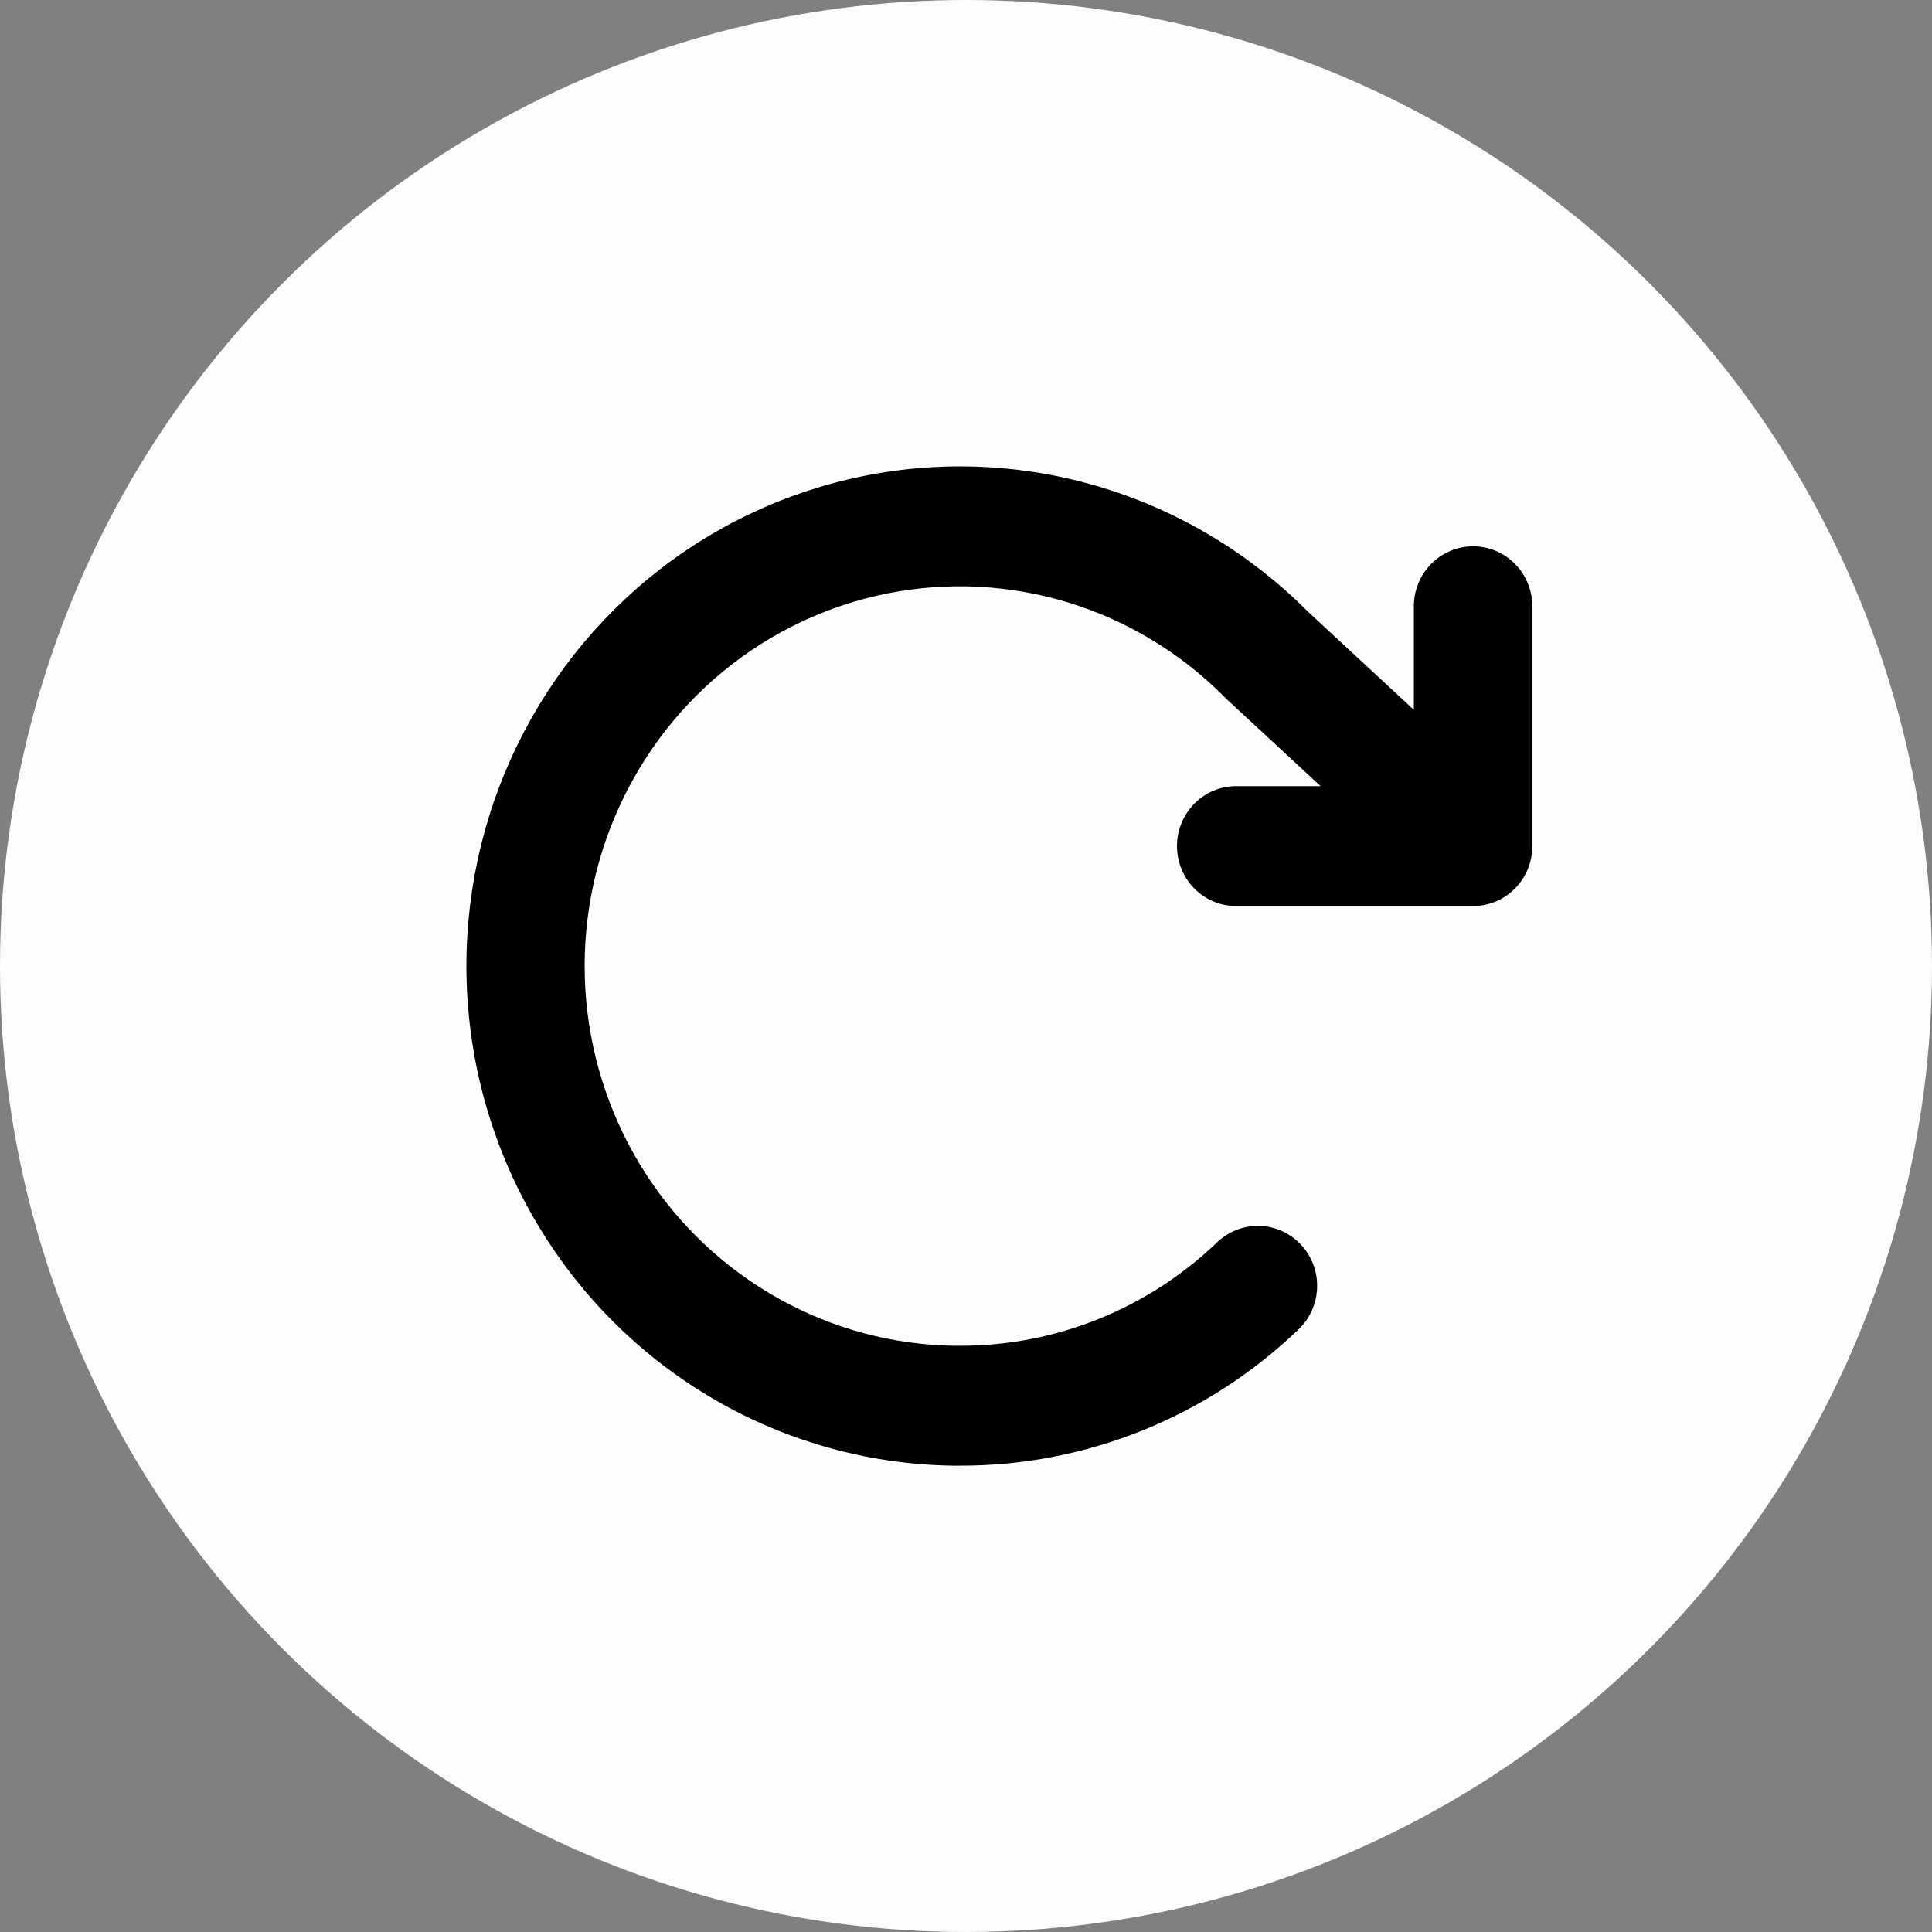
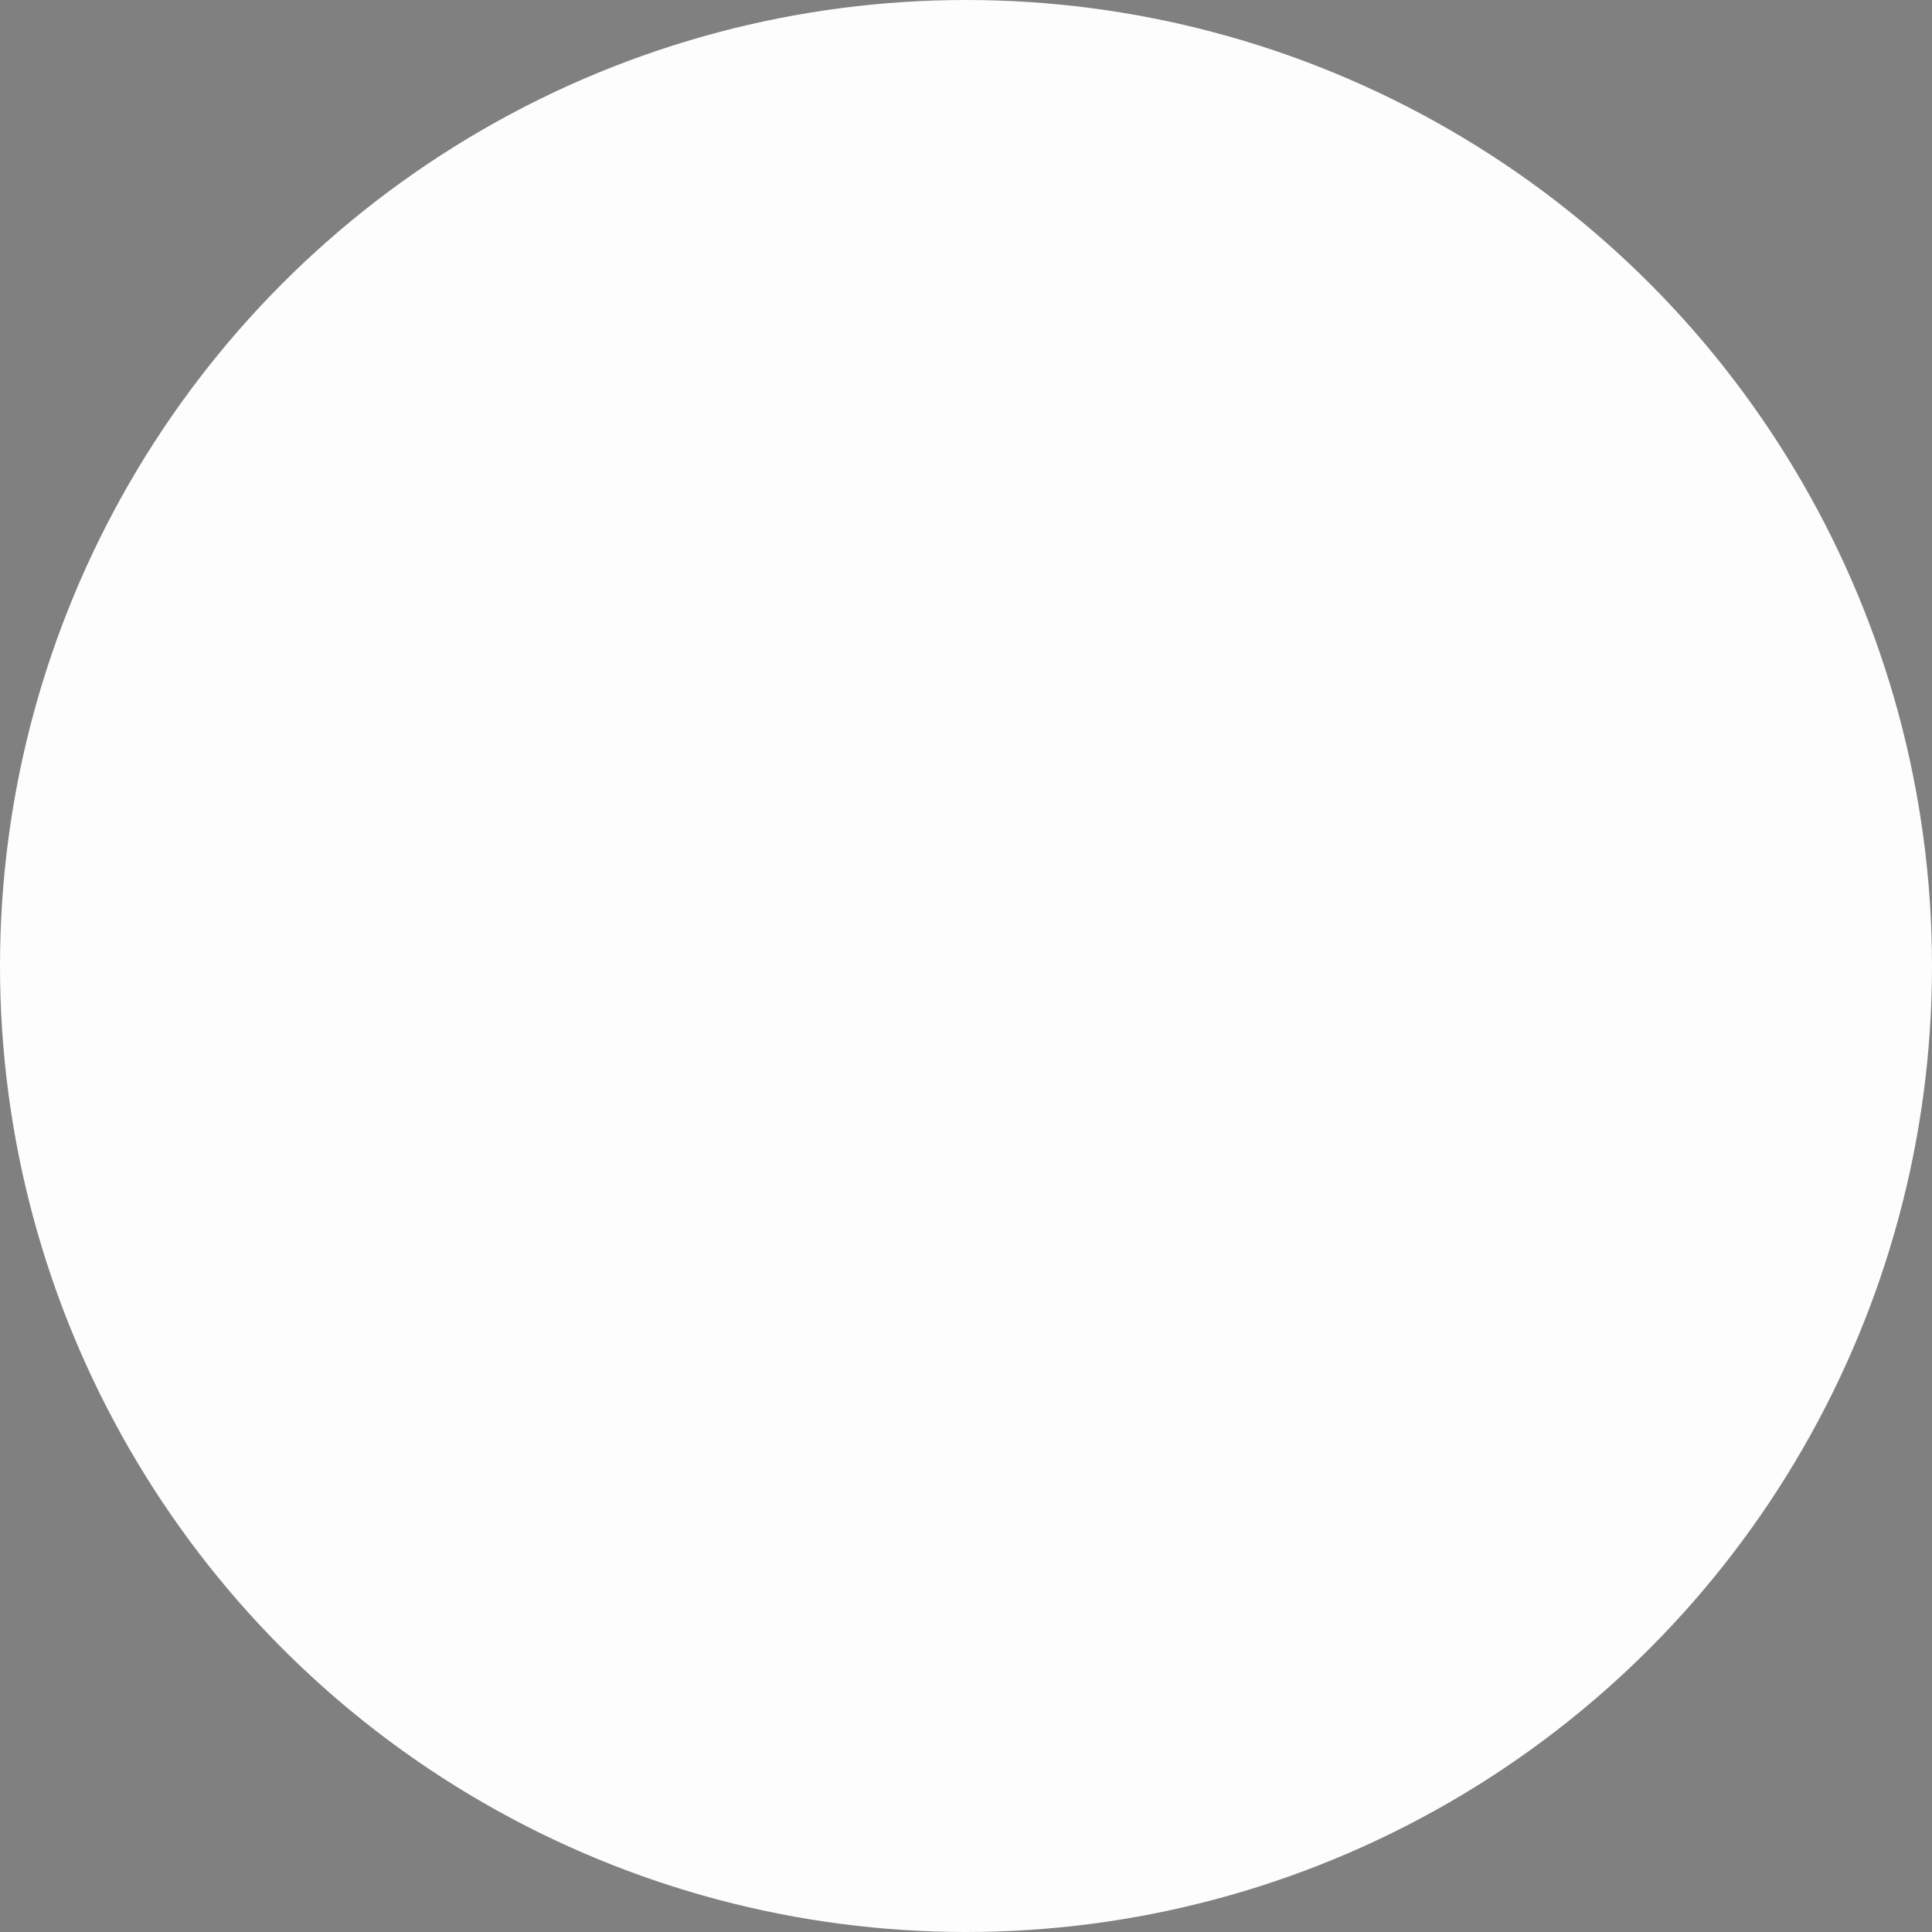
<svg xmlns="http://www.w3.org/2000/svg" width="30" height="30" viewBox="0 0 30 30" fill="none">
  <rect x="0" y="0" width="30" height="30" fill="#808080" stroke="none" />
  <circle cx="15" cy="15" r="15" fill="#FDFDFD" />
-   <path d="M23.794 9.414V13.138C23.794 13.385 23.697 13.622 23.524 13.797C23.352 13.971 23.118 14.069 22.874 14.069H19.195C18.951 14.069 18.718 13.971 18.545 13.797C18.373 13.622 18.276 13.385 18.276 13.138C18.276 12.891 18.373 12.655 18.545 12.48C18.718 12.305 18.951 12.207 19.195 12.207H20.506L19.05 10.859C19.04 10.849 19.03 10.84 19.021 10.83C18.345 10.147 17.515 9.642 16.602 9.36C15.688 9.079 14.721 9.028 13.784 9.214C12.847 9.4 11.97 9.815 11.229 10.425C10.488 11.034 9.907 11.819 9.536 12.71C9.165 13.6 9.016 14.569 9.102 15.531C9.188 16.494 9.506 17.42 10.029 18.229C10.551 19.038 11.262 19.704 12.099 20.169C12.935 20.635 13.872 20.885 14.827 20.897H14.903C16.39 20.901 17.821 20.325 18.9 19.29C19.078 19.12 19.314 19.029 19.558 19.035C19.802 19.043 20.033 19.147 20.201 19.327C20.369 19.506 20.459 19.746 20.452 19.993C20.445 20.24 20.341 20.474 20.164 20.643C18.744 22.006 16.86 22.764 14.903 22.759H14.798C13.544 22.741 12.313 22.412 11.213 21.8C10.114 21.188 9.18 20.312 8.493 19.249C7.806 18.186 7.387 16.968 7.274 15.704C7.16 14.438 7.355 13.165 7.841 11.994C8.328 10.823 9.091 9.791 10.063 8.988C11.036 8.185 12.188 7.636 13.419 7.39C14.649 7.143 15.921 7.206 17.122 7.574C18.323 7.941 19.417 8.601 20.308 9.496L21.954 11.022V9.414C21.954 9.167 22.051 8.93 22.224 8.756C22.396 8.581 22.63 8.483 22.874 8.483C23.118 8.483 23.352 8.581 23.524 8.756C23.697 8.93 23.794 9.167 23.794 9.414Z" fill="black" />
</svg>